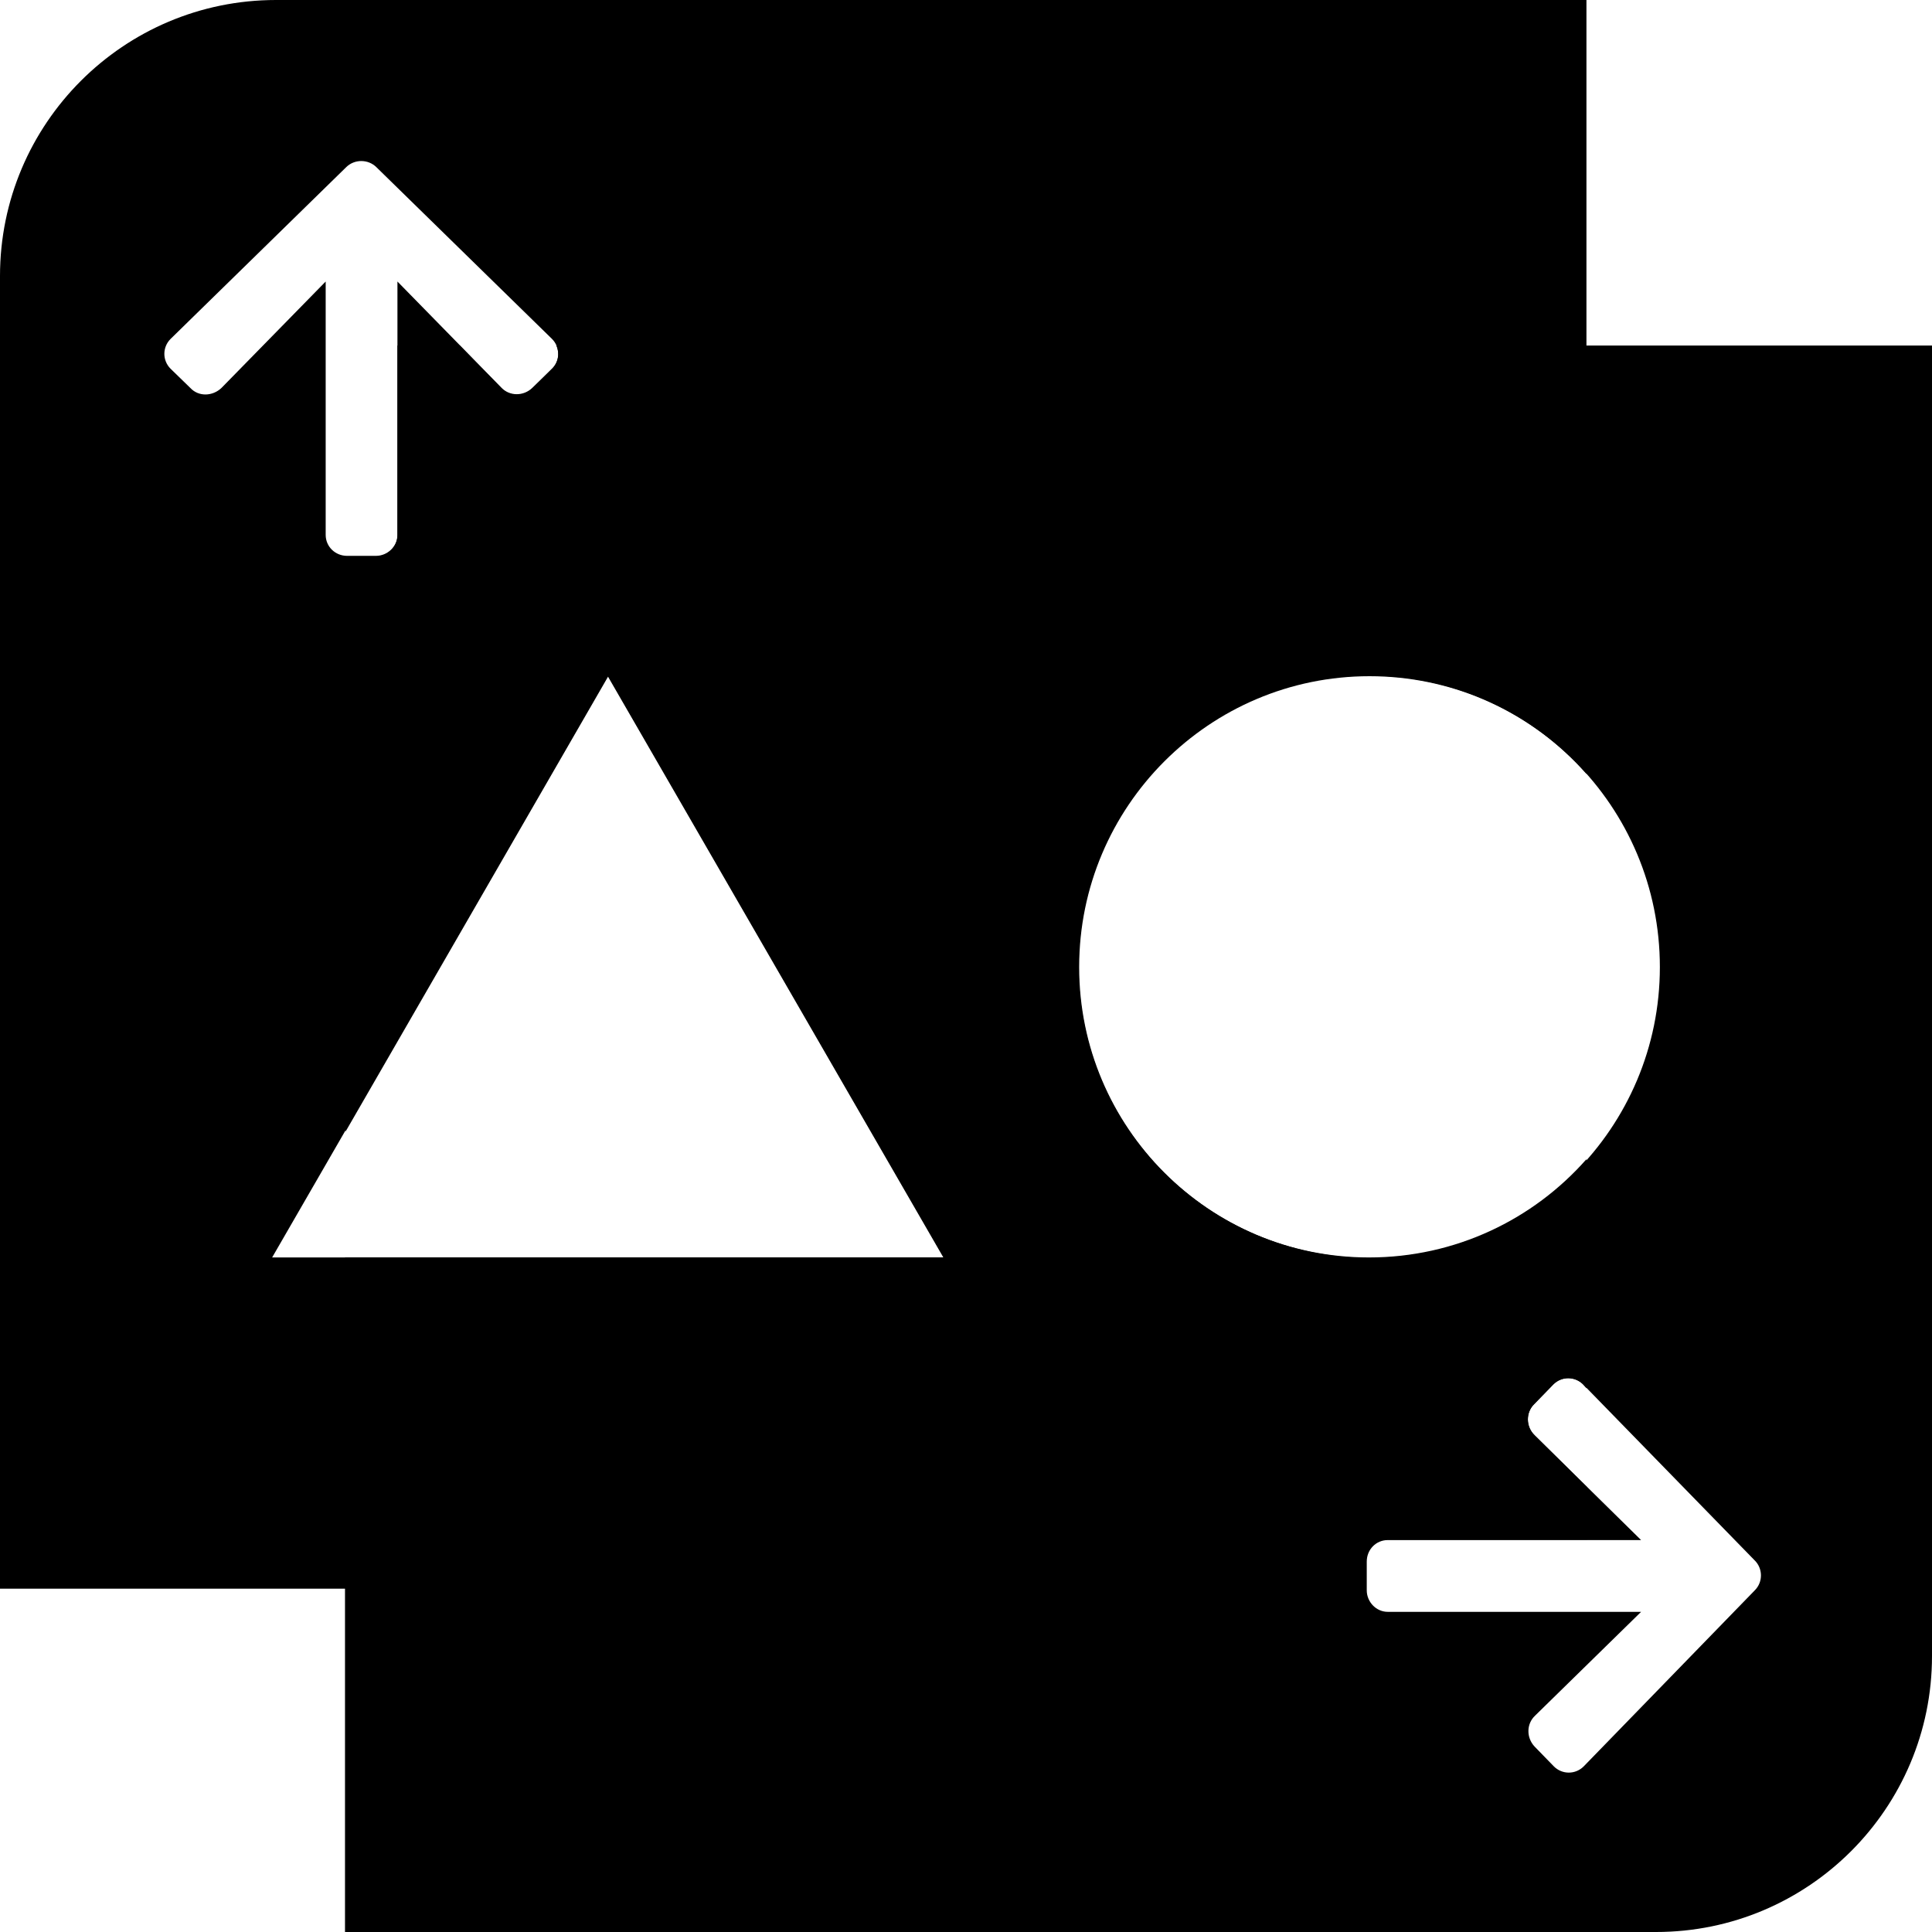
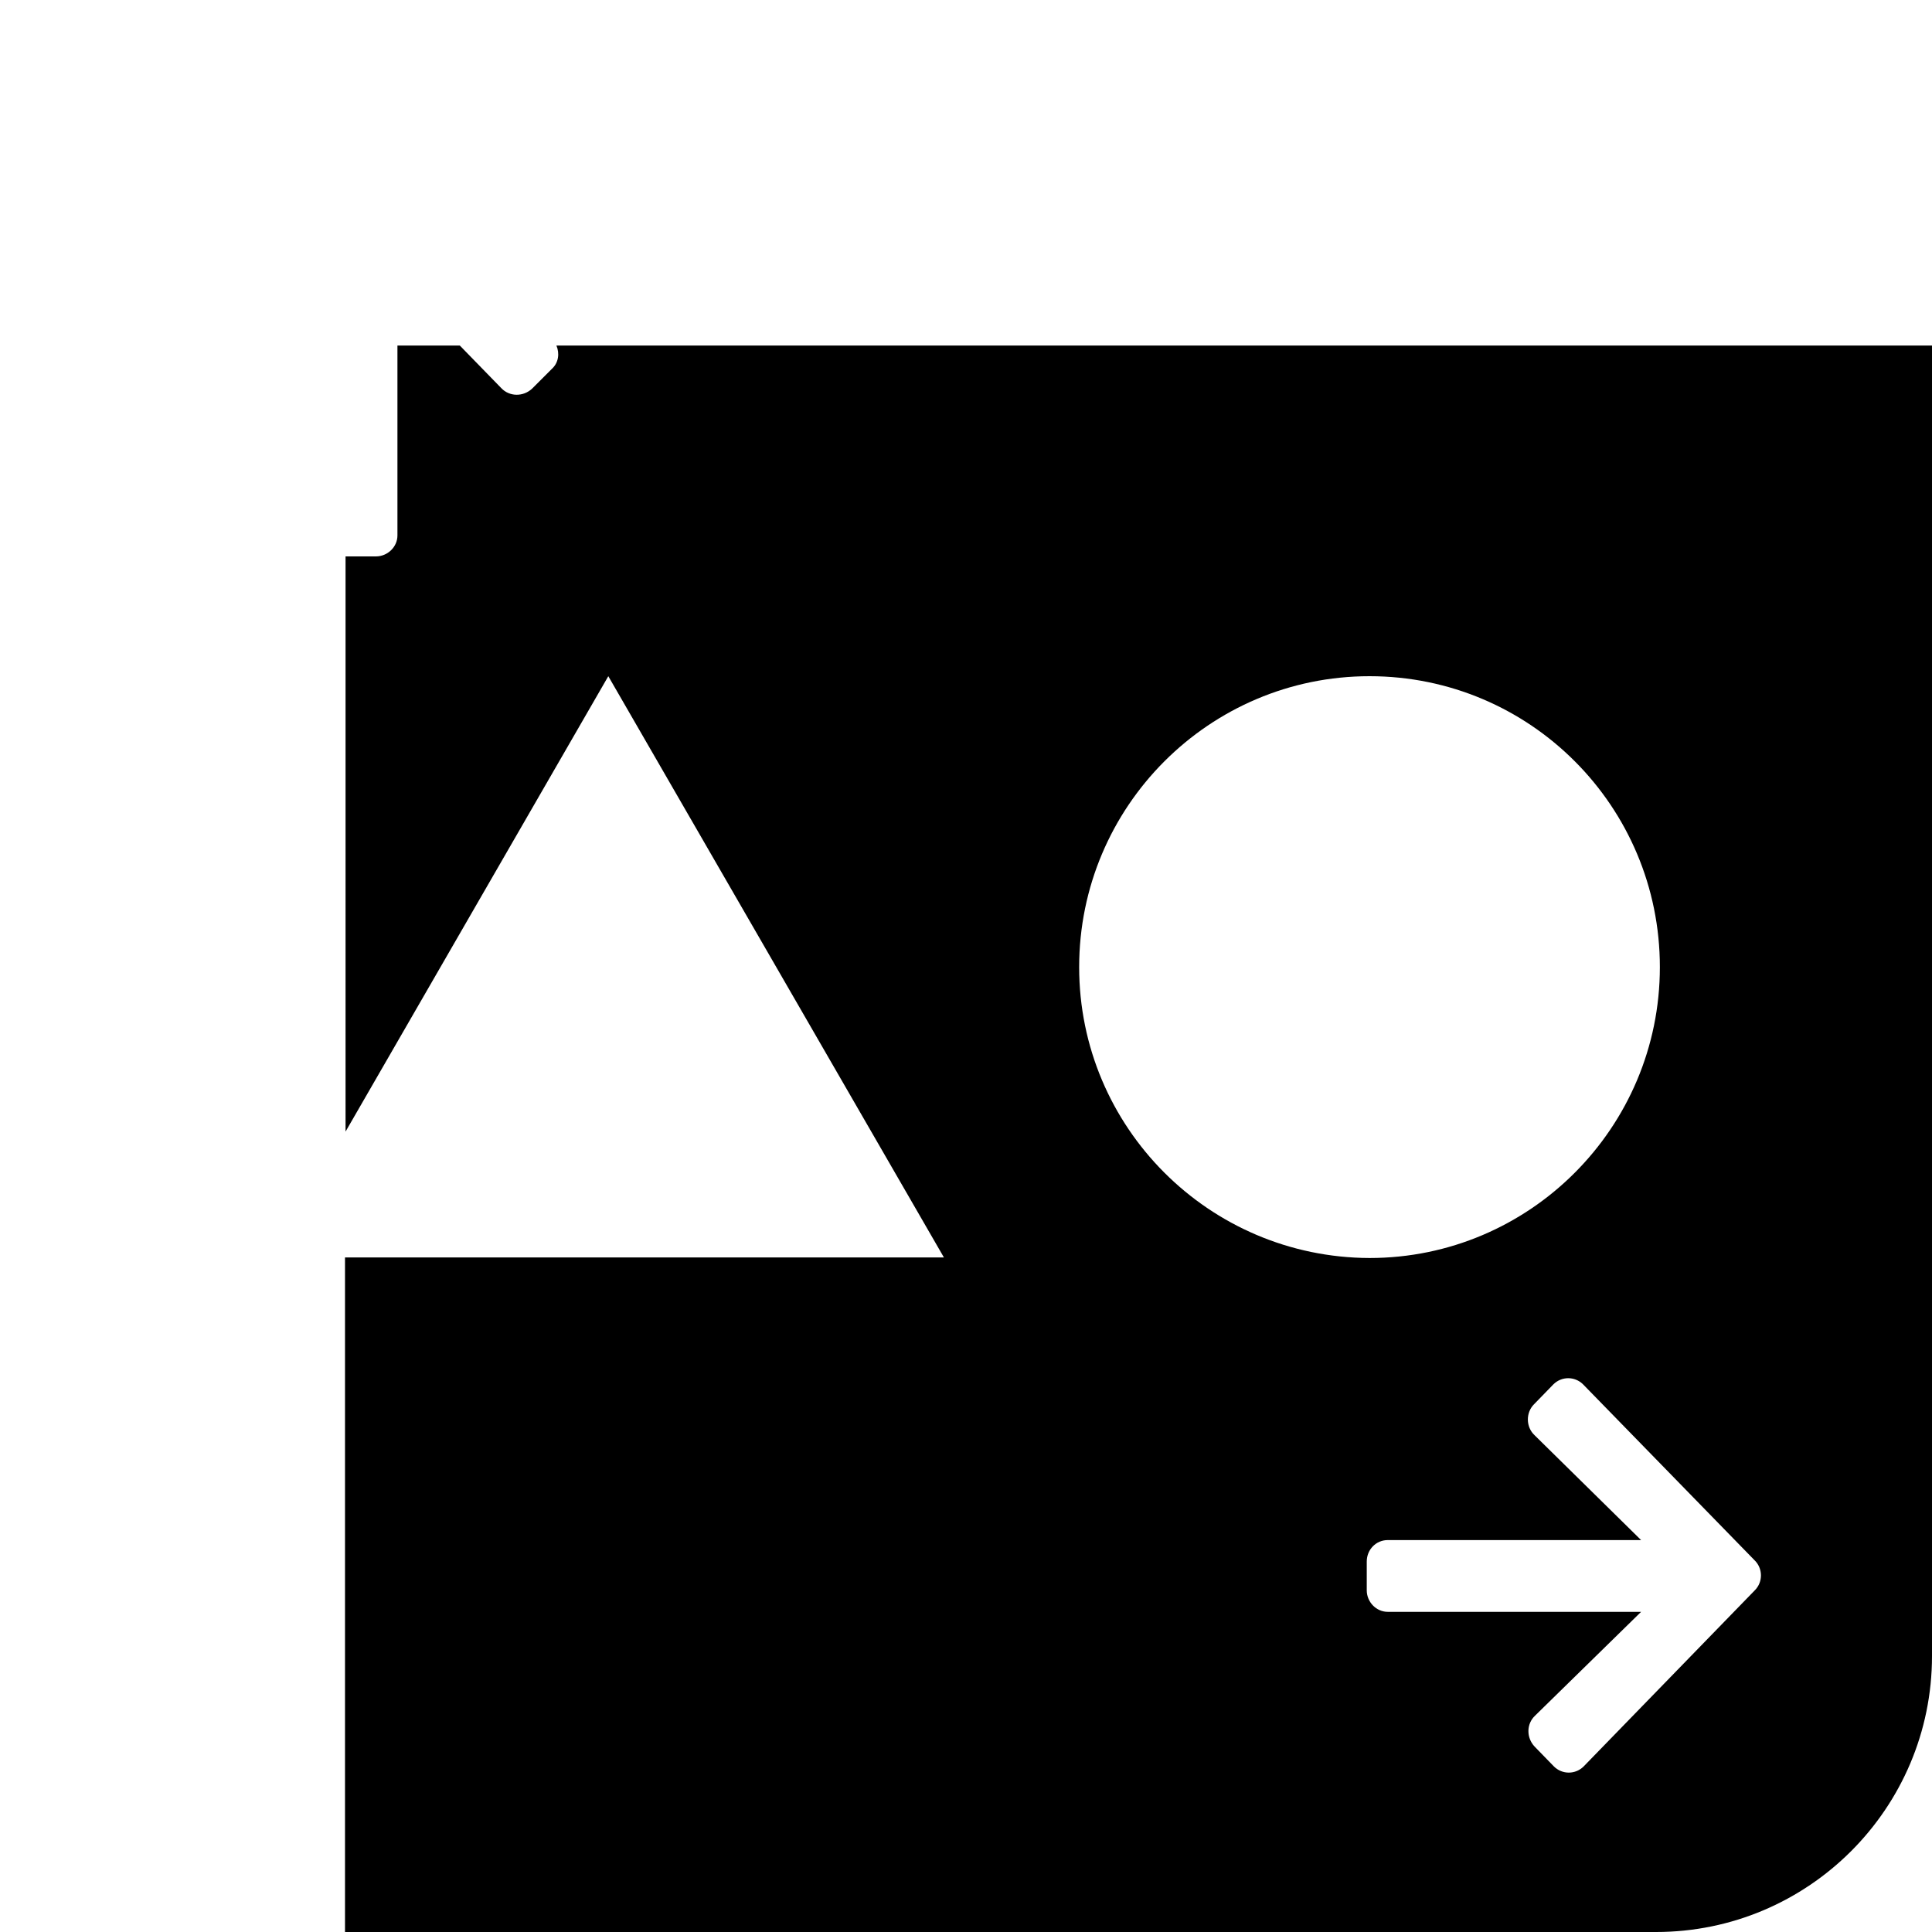
<svg xmlns="http://www.w3.org/2000/svg" version="1.1" id="Layer_1" x="0px" y="0px" viewBox="0 0 350 350" style="enable-background:new 0 0 350 350;" xml:space="preserve">
  <style>
		#bg-1 {fill: #000000;}
		#bg-2 {fill: #000000;}
        .st0{fill:#FFFFFF;}
		@media (prefers-color-scheme: dark) {
			#bg-1 {fill: #FFFFFF;}
			#bg-2 {fill: #FFFFFF;}
			.st0{fill:#000000;}
		}
	</style>
  <g>
-     <path id="bg-1" d="M247.5,282.8c0-2.2,1.7-3.9,3.8-3.9h36.2v-9.5L278,260c-1.6-1.6-1.6-4.1-0.1-5.6l3.5-3.6c1.5-1.5,3.9-1.5,5.4,0l0.6,0.7   V210c-9.6,10.9-23.7,17.8-39.4,17.8c-29.1,0-52.6-23.6-52.6-52.7s23.6-52.7,52.6-52.7c15.7,0,29.8,6.9,39.4,17.8V0H50   C22.4,0,0,22.4,0,50v237.8h247.5V282.8z M34.5,70.3l-3.6-3.5c-1.5-1.5-1.5-3.9,0-5.4l31.8-31.1c1.5-1.5,4-1.5,5.5,0L100,61.4   c1.5,1.5,1.5,3.9,0,5.4l-3.6,3.5c-1.6,1.5-4.1,1.5-5.6-0.1L72,51v45.9c0,2.1-1.8,3.8-3.9,3.8h-5.2c-2.2,0-3.9-1.7-3.9-3.8V51   L40.1,70.3C38.5,71.8,36,71.9,34.5,70.3z M49.3,227.8l60.8-105.3l60.8,105.3H49.3z" />
    <path id="bg-2" d="M100.8,62.6c0.6,1.4,0.4,3.1-0.8,4.2l-3.6,3.6c-1.6,1.5-4.1,1.5-5.6-0.1l-7.5-7.7H72V97c0,2.1-1.8,3.8-3.9,3.8h-5.2   c-0.1,0-0.2,0-0.3,0V205l47.6-82.5L171,227.8H62.5V350H300c27.6,0,50-22.4,50-50V62.6H100.8z M195.5,175.2   c0-29.1,23.6-52.7,52.6-52.7c29.1,0,52.6,23.6,52.6,52.7s-23.6,52.7-52.6,52.7C219,227.8,195.5,204.2,195.5,175.2z M317.9,288.1   l-31,31.9c-1.5,1.5-3.9,1.5-5.4,0l-3.5-3.6c-1.5-1.6-1.5-4.1,0.1-5.6l19.2-18.8h-45.9c-2.1,0-3.8-1.8-3.8-3.9v-5.2   c0-2.2,1.7-3.9,3.8-3.9h45.9L278,260c-1.6-1.5-1.6-4.1-0.1-5.6l3.5-3.6c1.5-1.5,3.9-1.5,5.4,0l31,31.8   C319.4,284.1,319.4,286.6,317.9,288.1z" />
  </g>
</svg>